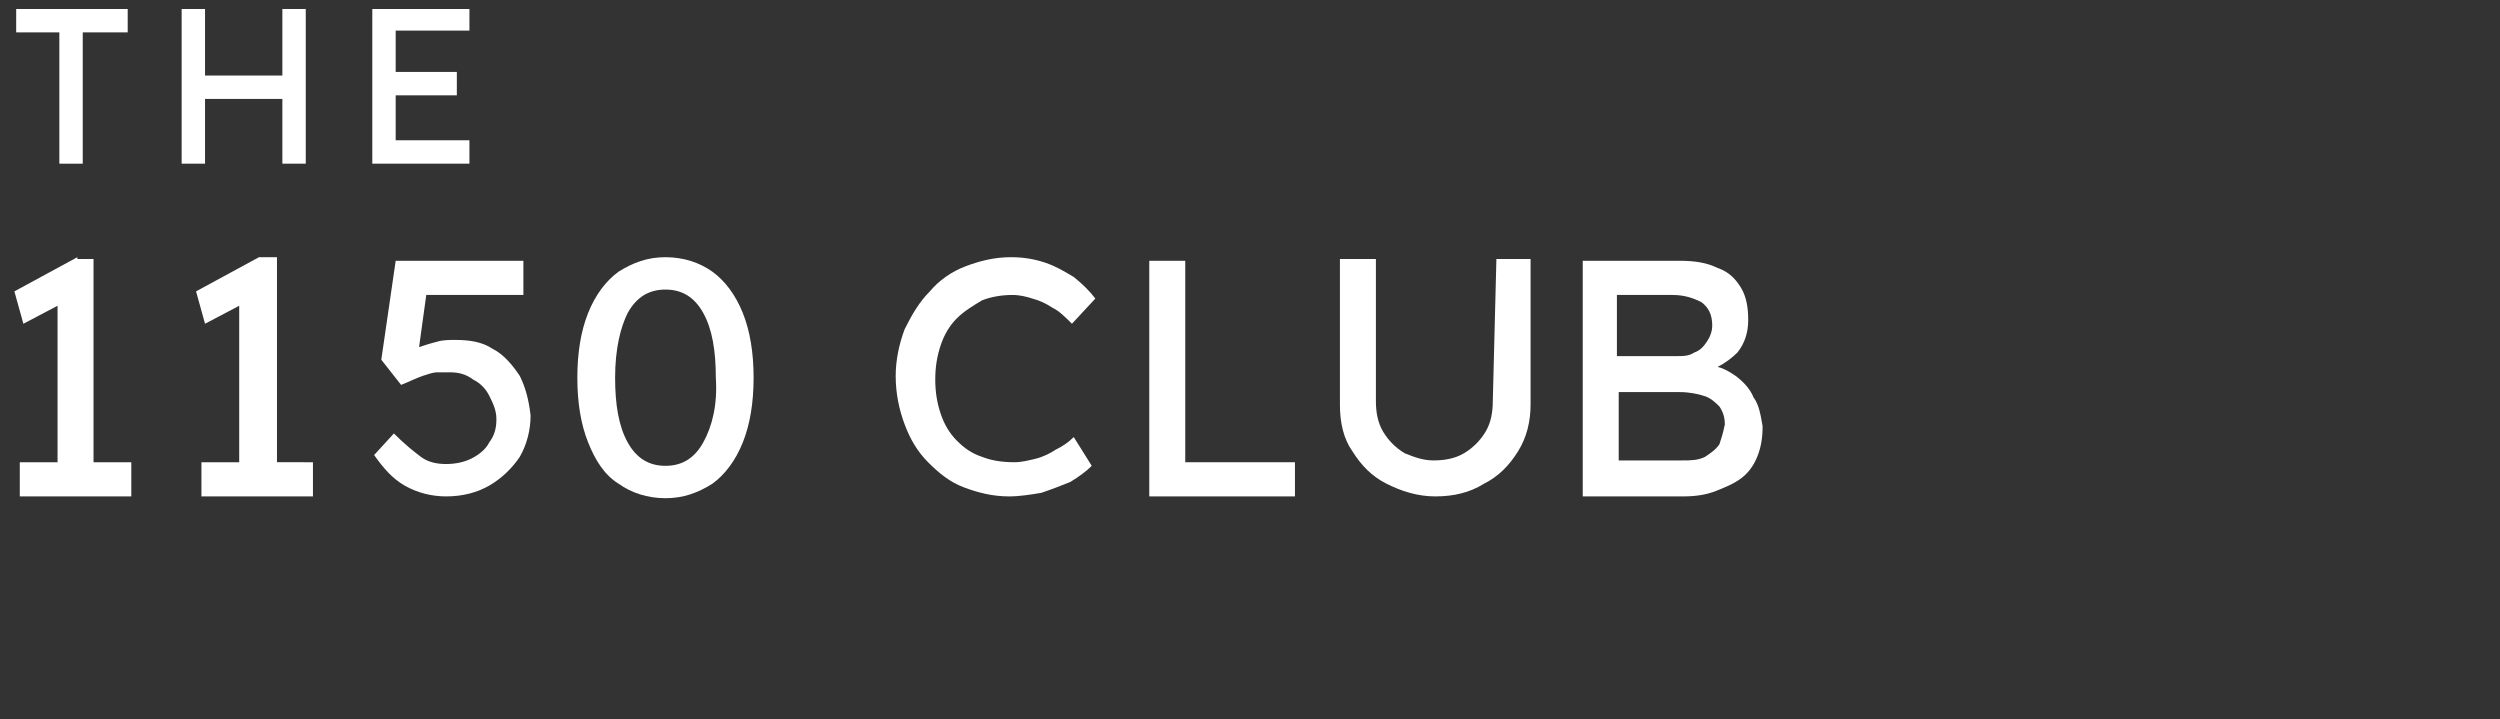
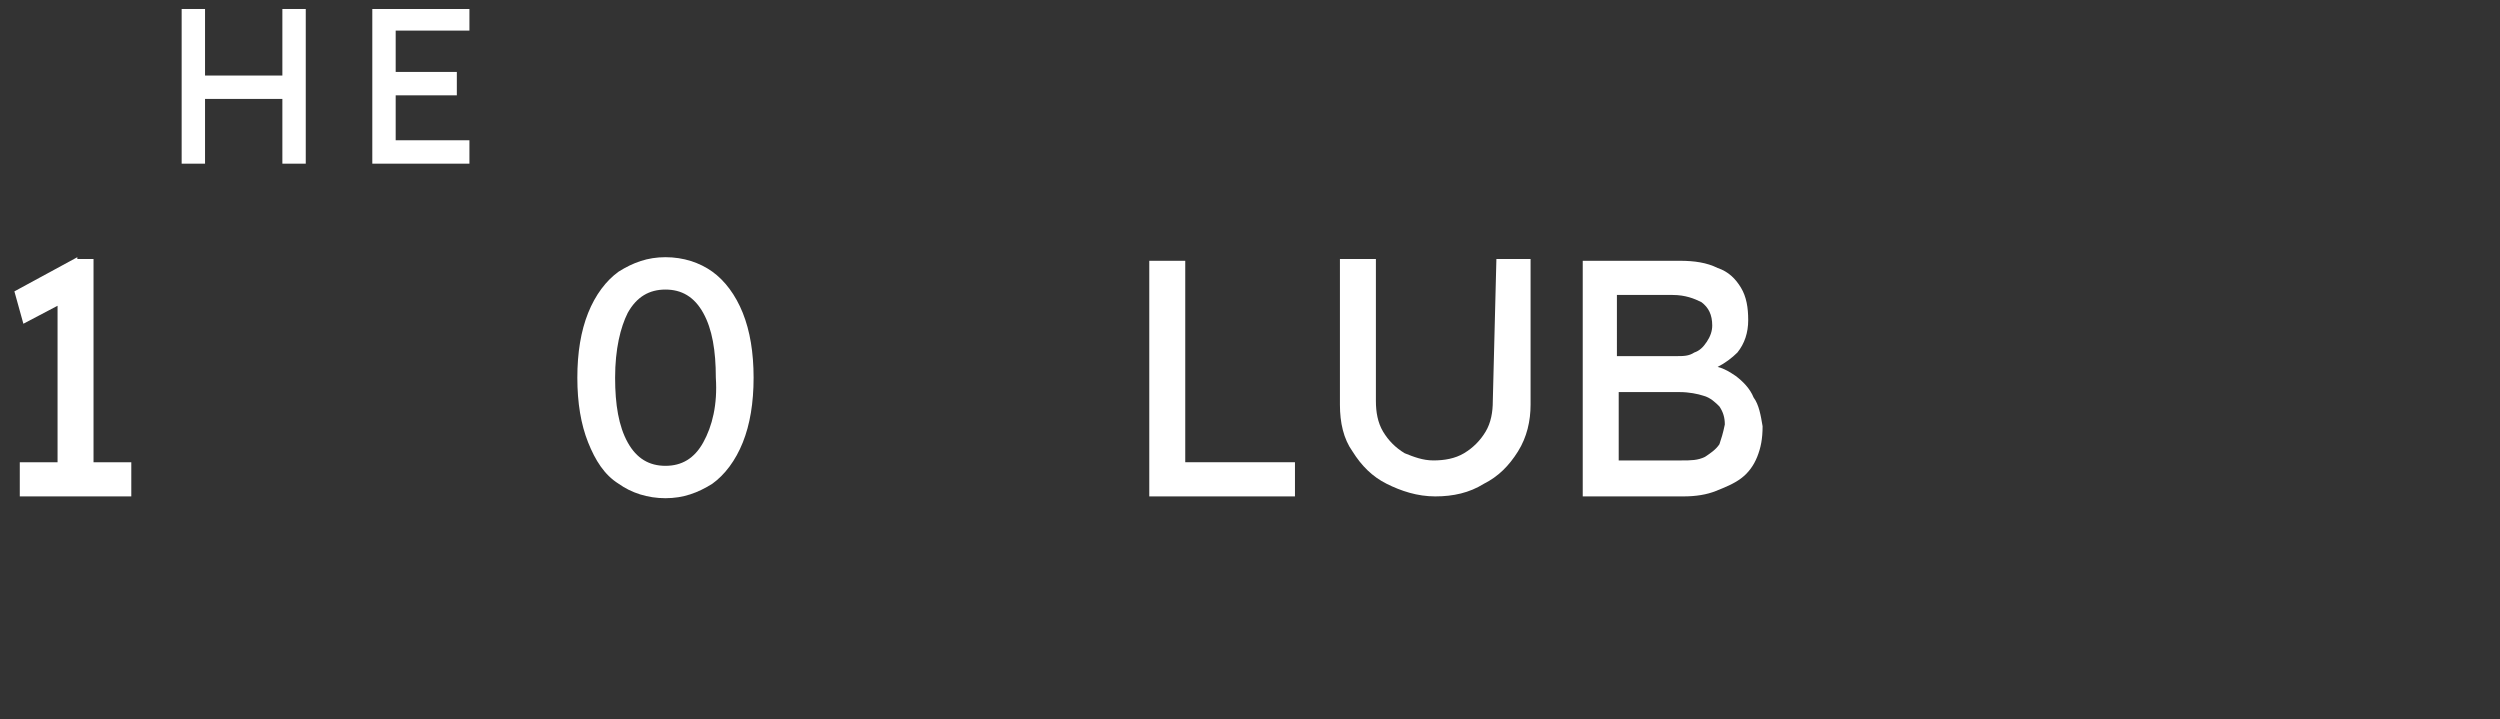
<svg xmlns="http://www.w3.org/2000/svg" version="1.1" id="Layer_1" x="0px" y="0px" viewBox="-236 377 139 40" enable-background="new -236 377 139 40" xml:space="preserve">
  <rect x="-236" y="377" width="139" height="40" fill="#333333" stroke="none" />
-   <path fill="#FFFFFF" d="M-235.1,378.8h2.4v7.3h1.3v-7.3h2.5v-1.3h-6.2V378.8z" />
  <path fill="#FFFFFF" d="M-220.3,381.2h-4.3v-3.7h-1.3v8.6h1.3v-3.6h4.3v3.6h1.3v-8.6h-1.3V381.2z" />
  <path fill="#FFFFFF" d="M-209.9,378.8v-1.3h-5.4v8.6h5.4v-1.3h-4.1v-2.5h3.4v-1.3h-3.4v-2.3H-209.9z" />
  <path fill="#FFFFFF" d="M-231.7,391.3l-3.5,1.9l0.5,1.8l1.9-1v8.7h-2.1v1.9h6.2v-1.9h-2.1v-11.3H-231.7z" />
-   <path fill="#FFFFFF" d="M-220.6,402.6v-11.3h-1l-3.5,1.9l0.5,1.8l1.9-1v8.7h-2.1v1.9h6.2v-1.9H-220.6z" />
-   <path fill="#FFFFFF" d="M-207.1,397.9c-0.4-0.6-0.9-1.2-1.5-1.5c-0.6-0.4-1.3-0.5-2.1-0.5c-0.3,0-0.7,0-1,0.1  c-0.4,0.1-0.7,0.2-1,0.3c0,0,0,0,0,0l0.4-2.9h5.4v-1.9h-7.1l-0.8,5.5l1.1,1.4c0.5-0.2,0.9-0.4,1.2-0.5c0.3-0.1,0.6-0.2,0.8-0.2  c0.2,0,0.4,0,0.7,0c0.5,0,0.9,0.1,1.3,0.4c0.4,0.2,0.7,0.5,0.9,0.9c0.2,0.4,0.4,0.8,0.4,1.3c0,0.5-0.1,0.9-0.4,1.3  c-0.2,0.4-0.6,0.7-1,0.9c-0.4,0.2-0.9,0.3-1.4,0.3c-0.5,0-1-0.1-1.4-0.4s-0.9-0.7-1.5-1.3l-1.1,1.2c0.5,0.7,1,1.3,1.7,1.7  c0.7,0.4,1.5,0.6,2.3,0.6c0.9,0,1.7-0.2,2.4-0.6c0.7-0.4,1.3-1,1.7-1.6c0.4-0.7,0.6-1.5,0.6-2.3  C-206.6,399.2-206.8,398.5-207.1,397.9" />
  <path fill="#FFFFFF" d="M-196.4,392.1c-0.7-0.5-1.6-0.8-2.6-0.8c-1,0-1.8,0.3-2.6,0.8c-0.7,0.5-1.3,1.3-1.7,2.3  c-0.4,1-0.6,2.2-0.6,3.6c0,1.4,0.2,2.6,0.6,3.6c0.4,1,0.9,1.8,1.7,2.3c0.7,0.5,1.6,0.8,2.6,0.8c1,0,1.8-0.3,2.6-0.8  c0.7-0.5,1.3-1.3,1.7-2.3c0.4-1,0.6-2.2,0.6-3.6c0-1.4-0.2-2.6-0.6-3.6C-195.1,393.4-195.7,392.6-196.4,392.1z M-196.9,401.6  c-0.5,0.9-1.2,1.3-2.1,1.3c-0.9,0-1.6-0.4-2.1-1.3c-0.5-0.9-0.7-2.1-0.7-3.6c0-1.6,0.3-2.8,0.7-3.6c0.5-0.9,1.2-1.3,2.1-1.3  c0.9,0,1.6,0.4,2.1,1.3c0.5,0.9,0.7,2.1,0.7,3.6C-196.1,399.5-196.4,400.7-196.9,401.6z" />
-   <path fill="#FFFFFF" d="M-182.8,394.7c0.4-0.4,0.9-0.7,1.4-1c0.5-0.2,1.1-0.3,1.7-0.3c0.4,0,0.8,0.1,1.1,0.2  c0.4,0.1,0.8,0.3,1.1,0.5c0.4,0.2,0.7,0.5,1.1,0.9l1.3-1.4c-0.3-0.4-0.7-0.8-1.2-1.2c-0.5-0.3-1-0.6-1.6-0.8  c-0.6-0.2-1.2-0.3-1.9-0.3c-0.9,0-1.7,0.2-2.5,0.5c-0.8,0.3-1.5,0.8-2,1.4c-0.6,0.6-1,1.3-1.4,2.1c-0.3,0.8-0.5,1.7-0.5,2.6  c0,1,0.2,1.9,0.5,2.7c0.3,0.8,0.7,1.5,1.3,2.1c0.6,0.6,1.2,1.1,2,1.4c0.8,0.3,1.6,0.5,2.5,0.5c0.6,0,1.2-0.1,1.8-0.2  c0.6-0.2,1.1-0.4,1.6-0.6c0.5-0.3,0.9-0.6,1.2-0.9l-1-1.6c-0.3,0.3-0.6,0.5-1,0.7c-0.3,0.2-0.7,0.4-1.1,0.5  c-0.4,0.1-0.8,0.2-1.2,0.2c-0.7,0-1.3-0.1-1.8-0.3c-0.6-0.2-1-0.5-1.4-0.9c-0.4-0.4-0.7-0.9-0.9-1.5c-0.2-0.6-0.3-1.2-0.3-1.9  c0-0.7,0.1-1.3,0.3-1.9C-183.5,395.6-183.2,395.1-182.8,394.7" />
  <path fill="#FFFFFF" d="M-170.1,391.5h-2v13.1h8.1v-1.9h-6.1V391.5z" />
  <path fill="#FFFFFF" d="M-153,399.3c0,0.6-0.1,1.2-0.4,1.7c-0.3,0.5-0.7,0.9-1.2,1.2c-0.5,0.3-1.1,0.4-1.7,0.4  c-0.6,0-1.1-0.2-1.6-0.4c-0.5-0.3-0.9-0.7-1.2-1.2c-0.3-0.5-0.4-1.1-0.4-1.7v-7.9h-2v8.1c0,1,0.2,1.9,0.7,2.6  c0.5,0.8,1.1,1.4,1.9,1.8c0.8,0.4,1.7,0.7,2.7,0.7c1,0,1.9-0.2,2.7-0.7c0.8-0.4,1.4-1,1.9-1.8c0.5-0.8,0.7-1.7,0.7-2.6v-8.1h-1.9  L-153,399.3L-153,399.3z" />
  <path fill="#FFFFFF" d="M-138.5,399.1c-0.2-0.5-0.6-0.9-1-1.2c-0.3-0.2-0.6-0.4-1-0.5c0.4-0.2,0.8-0.5,1.1-0.8  c0.4-0.5,0.6-1.1,0.6-1.8c0-0.7-0.1-1.3-0.4-1.8c-0.3-0.5-0.7-0.9-1.3-1.1c-0.6-0.3-1.3-0.4-2.1-0.4h-5.4v13.1h5.6  c0.7,0,1.3-0.1,1.8-0.3c0.5-0.2,1-0.4,1.4-0.7c0.4-0.3,0.7-0.7,0.9-1.2c0.2-0.5,0.3-1,0.3-1.7C-138.1,400.1-138.2,399.5-138.5,399.1   M-146.1,393.4h3.1c0.7,0,1.2,0.2,1.6,0.4c0.4,0.3,0.6,0.7,0.6,1.3c0,0.3-0.1,0.6-0.3,0.9c-0.2,0.3-0.4,0.5-0.7,0.6  c-0.3,0.2-0.6,0.2-1,0.2h-3.3V393.4L-146.1,393.4z M-140.4,401.7c-0.2,0.3-0.5,0.5-0.8,0.7c-0.4,0.2-0.8,0.2-1.3,0.2h-3.5v-3.8h3.4  c0.5,0,1,0.1,1.3,0.2c0.4,0.1,0.7,0.4,0.9,0.6c0.2,0.3,0.3,0.6,0.3,1C-140.2,401.1-140.3,401.4-140.4,401.7" />
</svg>